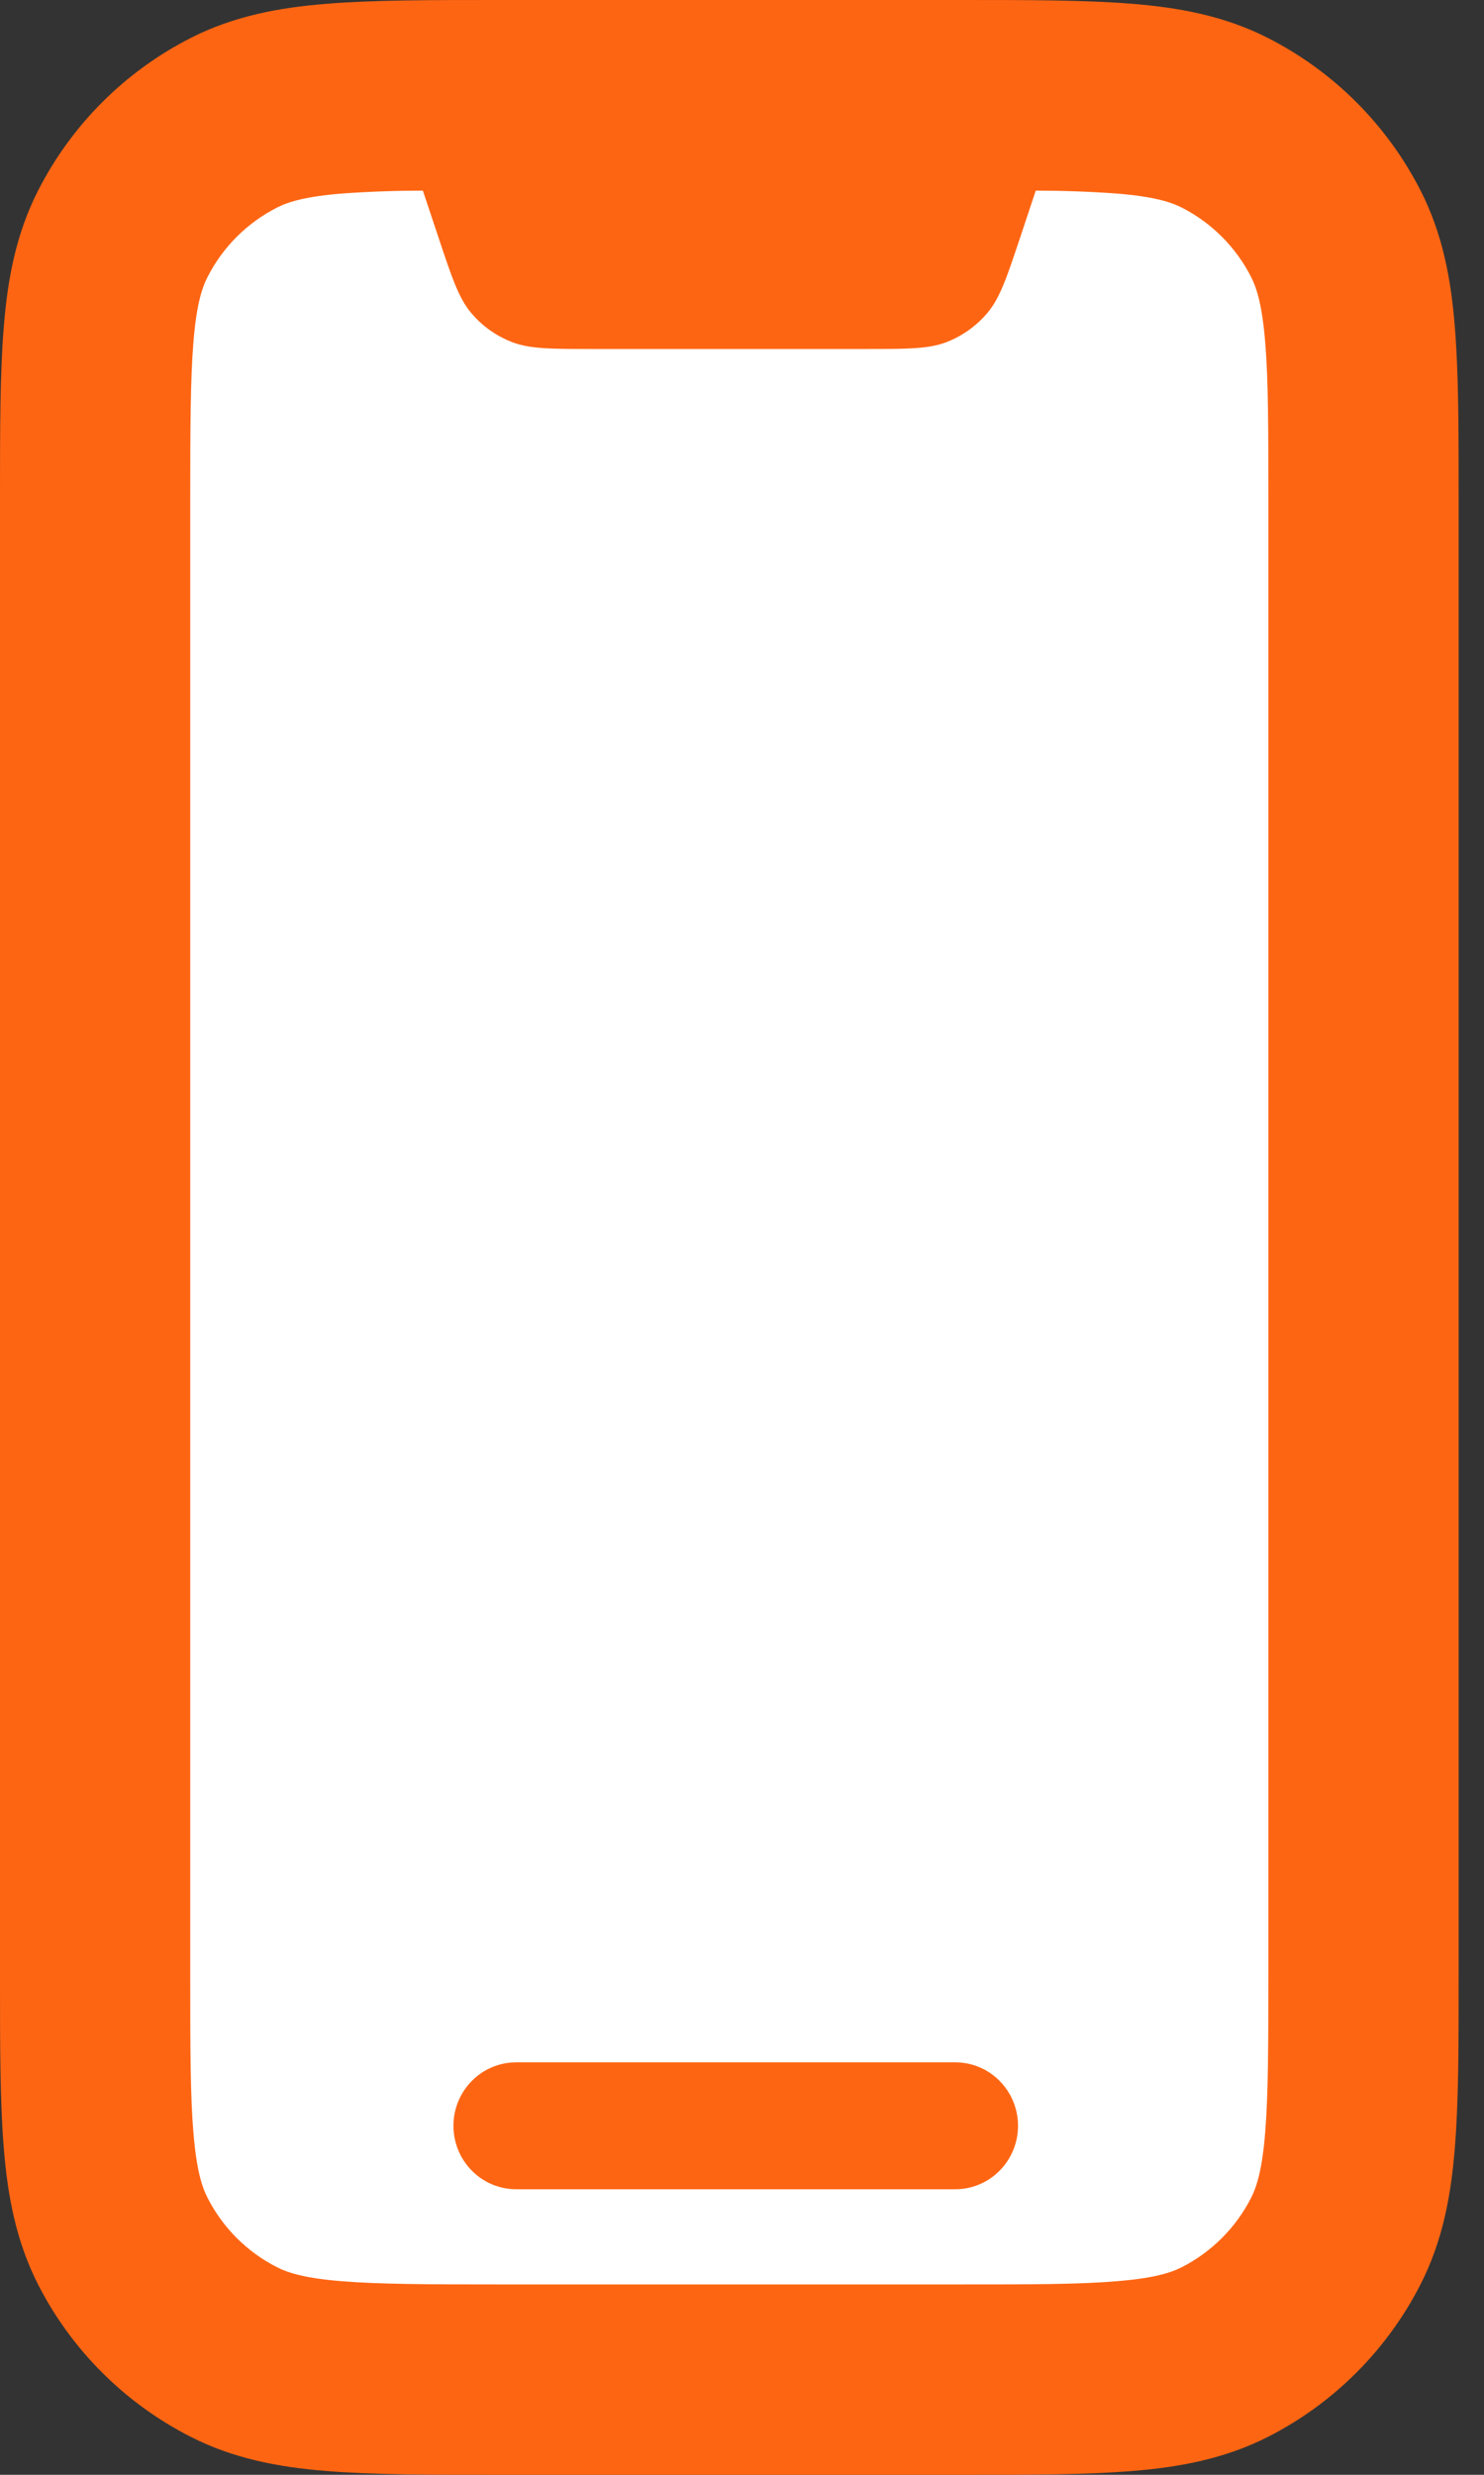
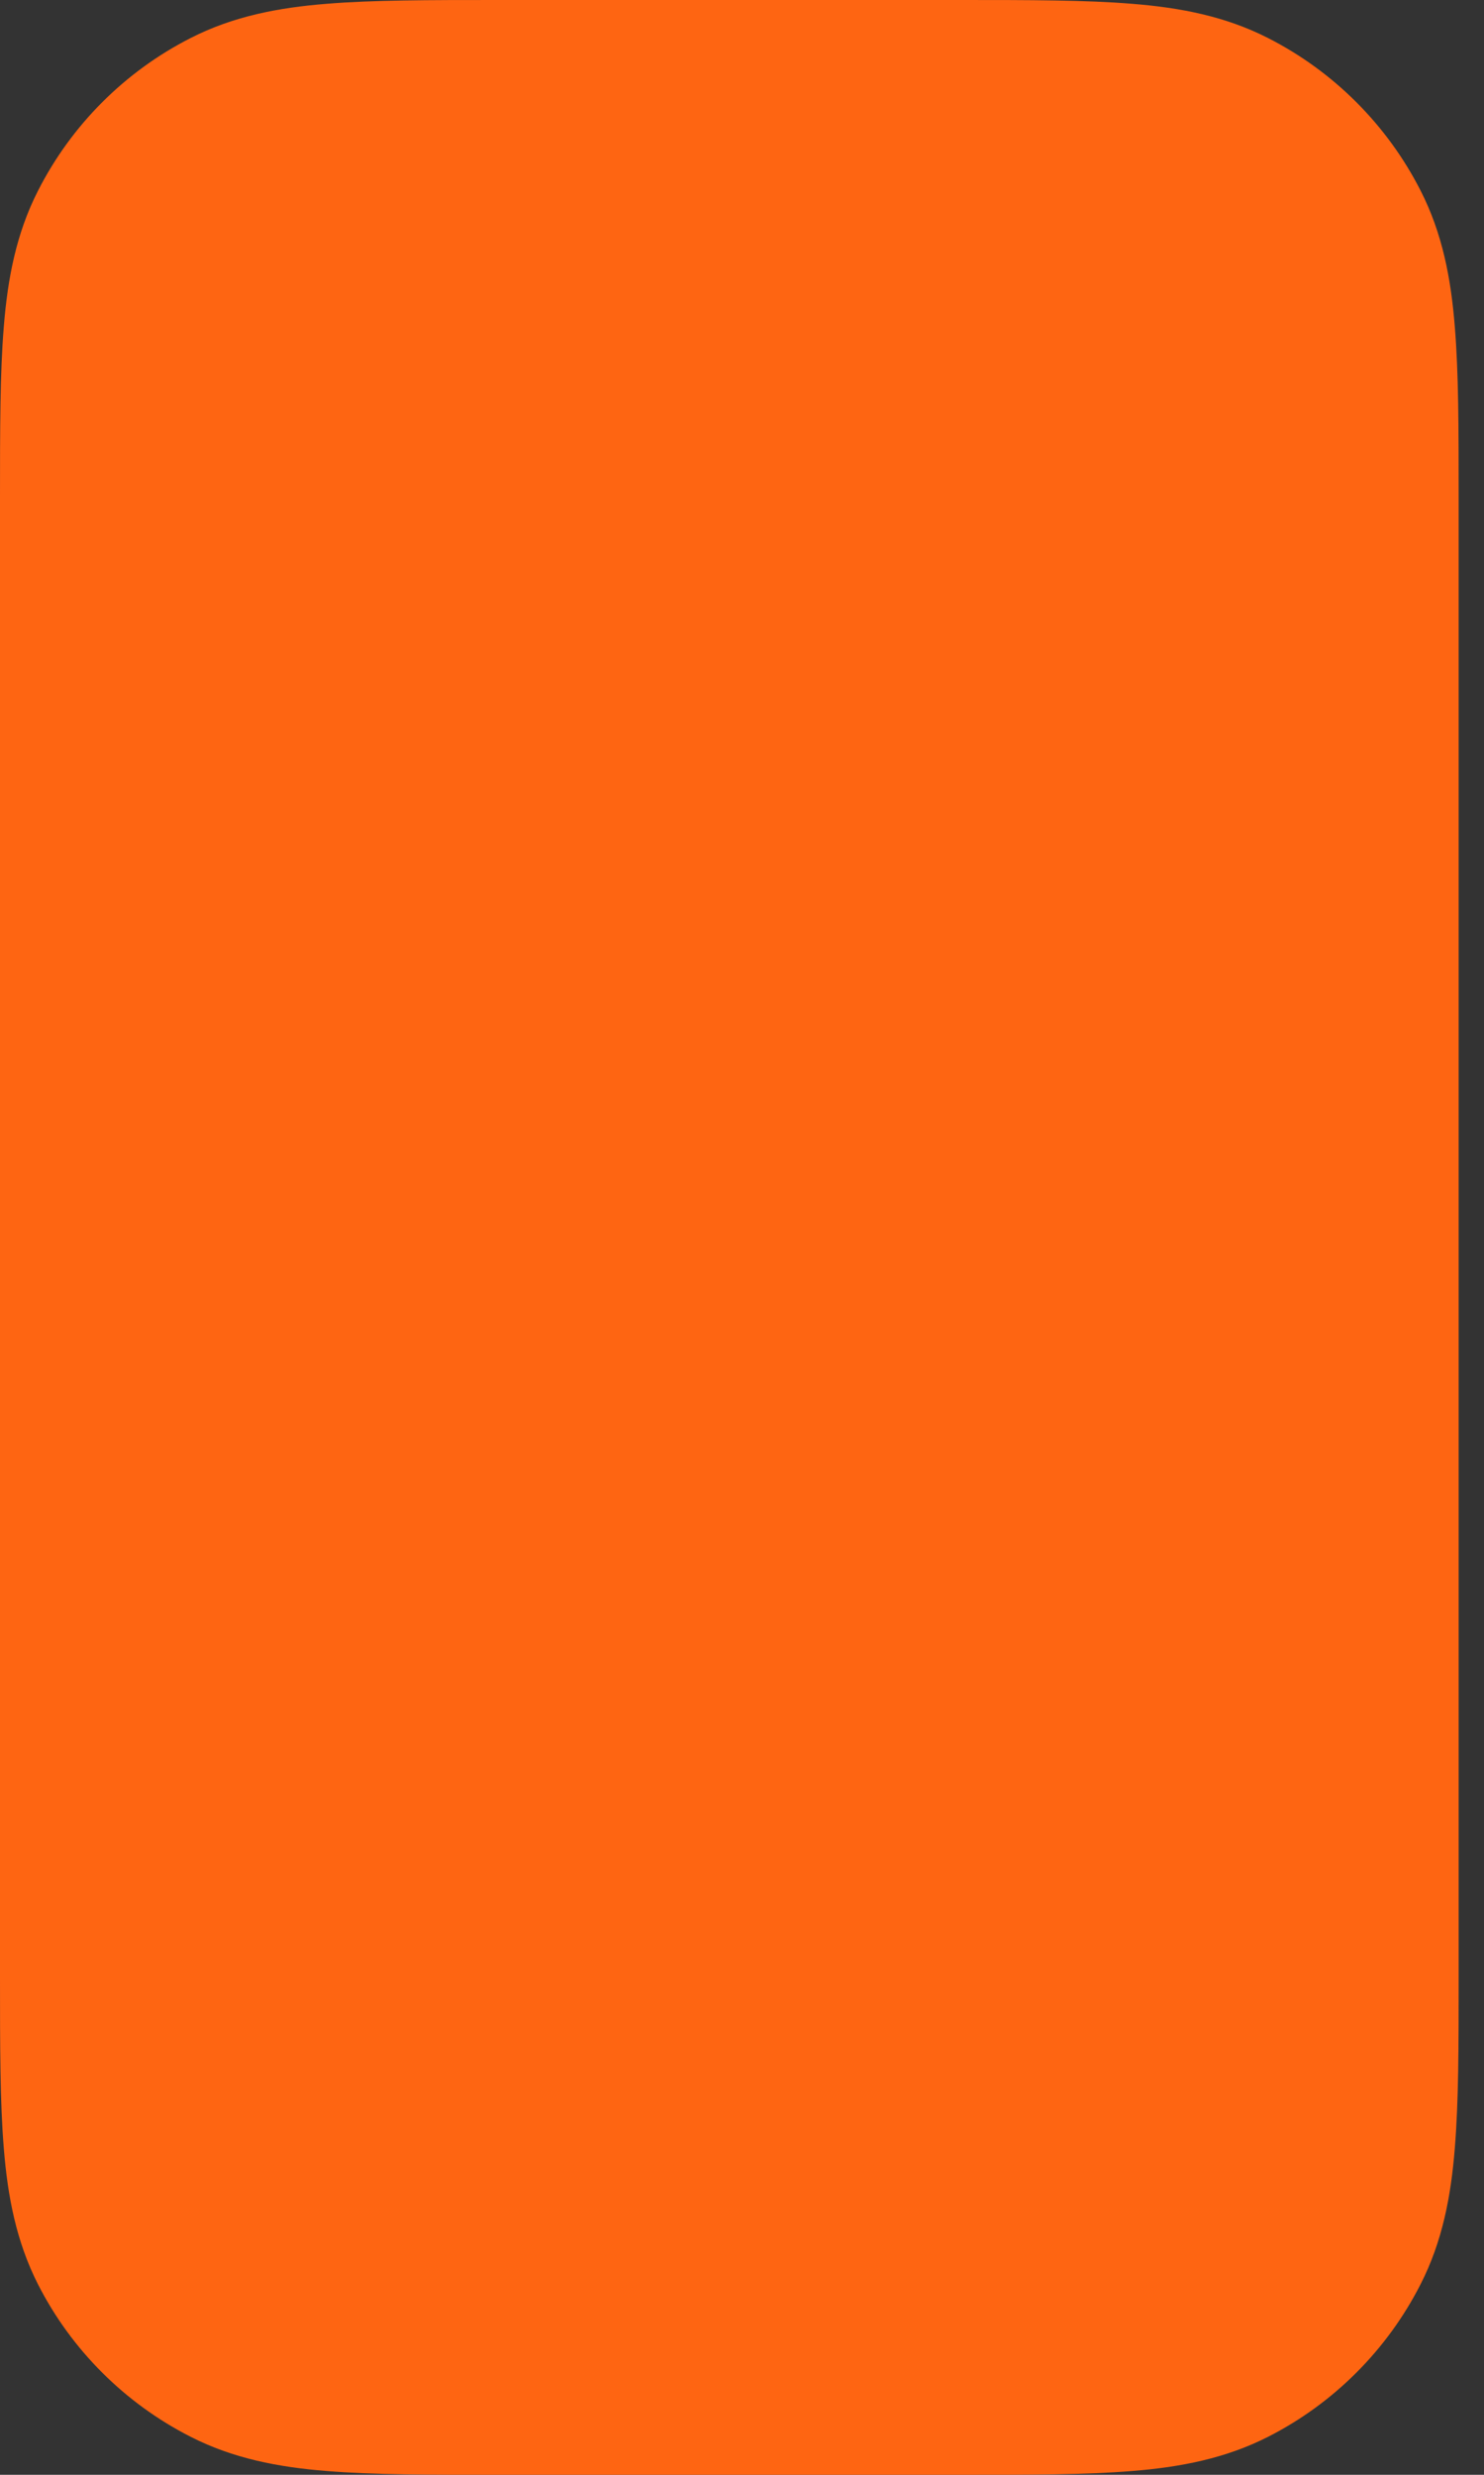
<svg xmlns="http://www.w3.org/2000/svg" width="36" height="60" viewBox="0 0 36 60" fill="none">
  <rect x="0" y="0" width="36" height="60" fill="#333333" stroke="none" />
  <path d="M12.062 0H23.323C24.969 0 26.338 -8.59682e-08 27.462 0.092C28.631 0.185 29.726 0.394 30.763 0.923C32.355 1.734 33.65 3.029 34.462 4.622C34.991 5.658 35.2 6.754 35.292 7.923C35.385 9.046 35.385 10.415 35.385 12.062V47.938C35.385 49.585 35.385 50.954 35.292 52.077C35.2 53.246 34.991 54.342 34.462 55.379C33.651 56.971 32.358 58.265 30.766 59.077C29.726 59.606 28.631 59.815 27.462 59.908C26.338 60 24.969 60 23.326 60H12.062C10.415 60 9.046 60 7.923 59.908C6.754 59.815 5.658 59.606 4.622 59.077C3.03 58.267 1.735 56.975 0.923 55.385C0.394 54.345 0.185 53.249 0.092 52.08C6.47627e-07 50.957 0 49.588 0 47.941V12.062C0 10.415 6.47627e-07 9.046 0.092 7.923C0.185 6.754 0.394 5.658 0.923 4.622C1.734 3.029 3.029 1.734 4.622 0.923C5.658 0.394 6.754 0.185 7.923 0.092C9.046 -8.59682e-08 10.415 0 12.062 0Z" fill="#FE6512" />
-   <path d="M8.298 4.692C7.415 4.763 6.994 4.892 6.717 5.034C5.992 5.403 5.403 5.992 5.034 6.717C4.892 6.994 4.763 7.415 4.692 8.298C4.618 9.209 4.615 10.391 4.615 12.154V47.846C4.615 49.606 4.615 50.791 4.692 51.698C4.763 52.584 4.892 53.006 5.034 53.283C5.403 54.009 5.991 54.597 6.717 54.966C6.994 55.108 7.415 55.237 8.298 55.307C9.209 55.381 10.391 55.385 12.154 55.385H23.231C24.991 55.385 26.175 55.385 27.083 55.307C27.969 55.237 28.391 55.108 28.671 54.966C29.394 54.596 29.983 54.007 30.351 53.283C30.492 53.006 30.621 52.584 30.692 51.698C30.766 50.791 30.769 49.606 30.769 47.846V12.154C30.769 10.394 30.769 9.209 30.692 8.298C30.621 7.415 30.492 6.994 30.351 6.717C29.983 5.992 29.394 5.403 28.671 5.034C28.391 4.892 27.969 4.763 27.086 4.692C26.434 4.645 25.78 4.622 25.126 4.621L24.744 5.769C24.421 6.735 24.258 7.221 23.96 7.578C23.696 7.894 23.358 8.138 22.975 8.289C22.538 8.461 22.027 8.461 21.006 8.461H14.378C13.357 8.461 12.846 8.461 12.409 8.289C12.027 8.139 11.688 7.896 11.425 7.581C11.126 7.221 10.963 6.735 10.64 5.766L10.258 4.621C9.604 4.622 8.951 4.645 8.298 4.692Z" fill="white" />
  <path d="M11 51.538C11 51.13 11.16 50.739 11.446 50.451C11.731 50.162 12.118 50 12.522 50H23.174C23.578 50 23.965 50.162 24.25 50.451C24.535 50.739 24.696 51.13 24.696 51.538C24.696 51.947 24.535 52.338 24.25 52.626C23.965 52.915 23.578 53.077 23.174 53.077H12.522C12.118 53.077 11.731 52.915 11.446 52.626C11.16 52.338 11 51.947 11 51.538Z" fill="#FE6512" />
</svg>